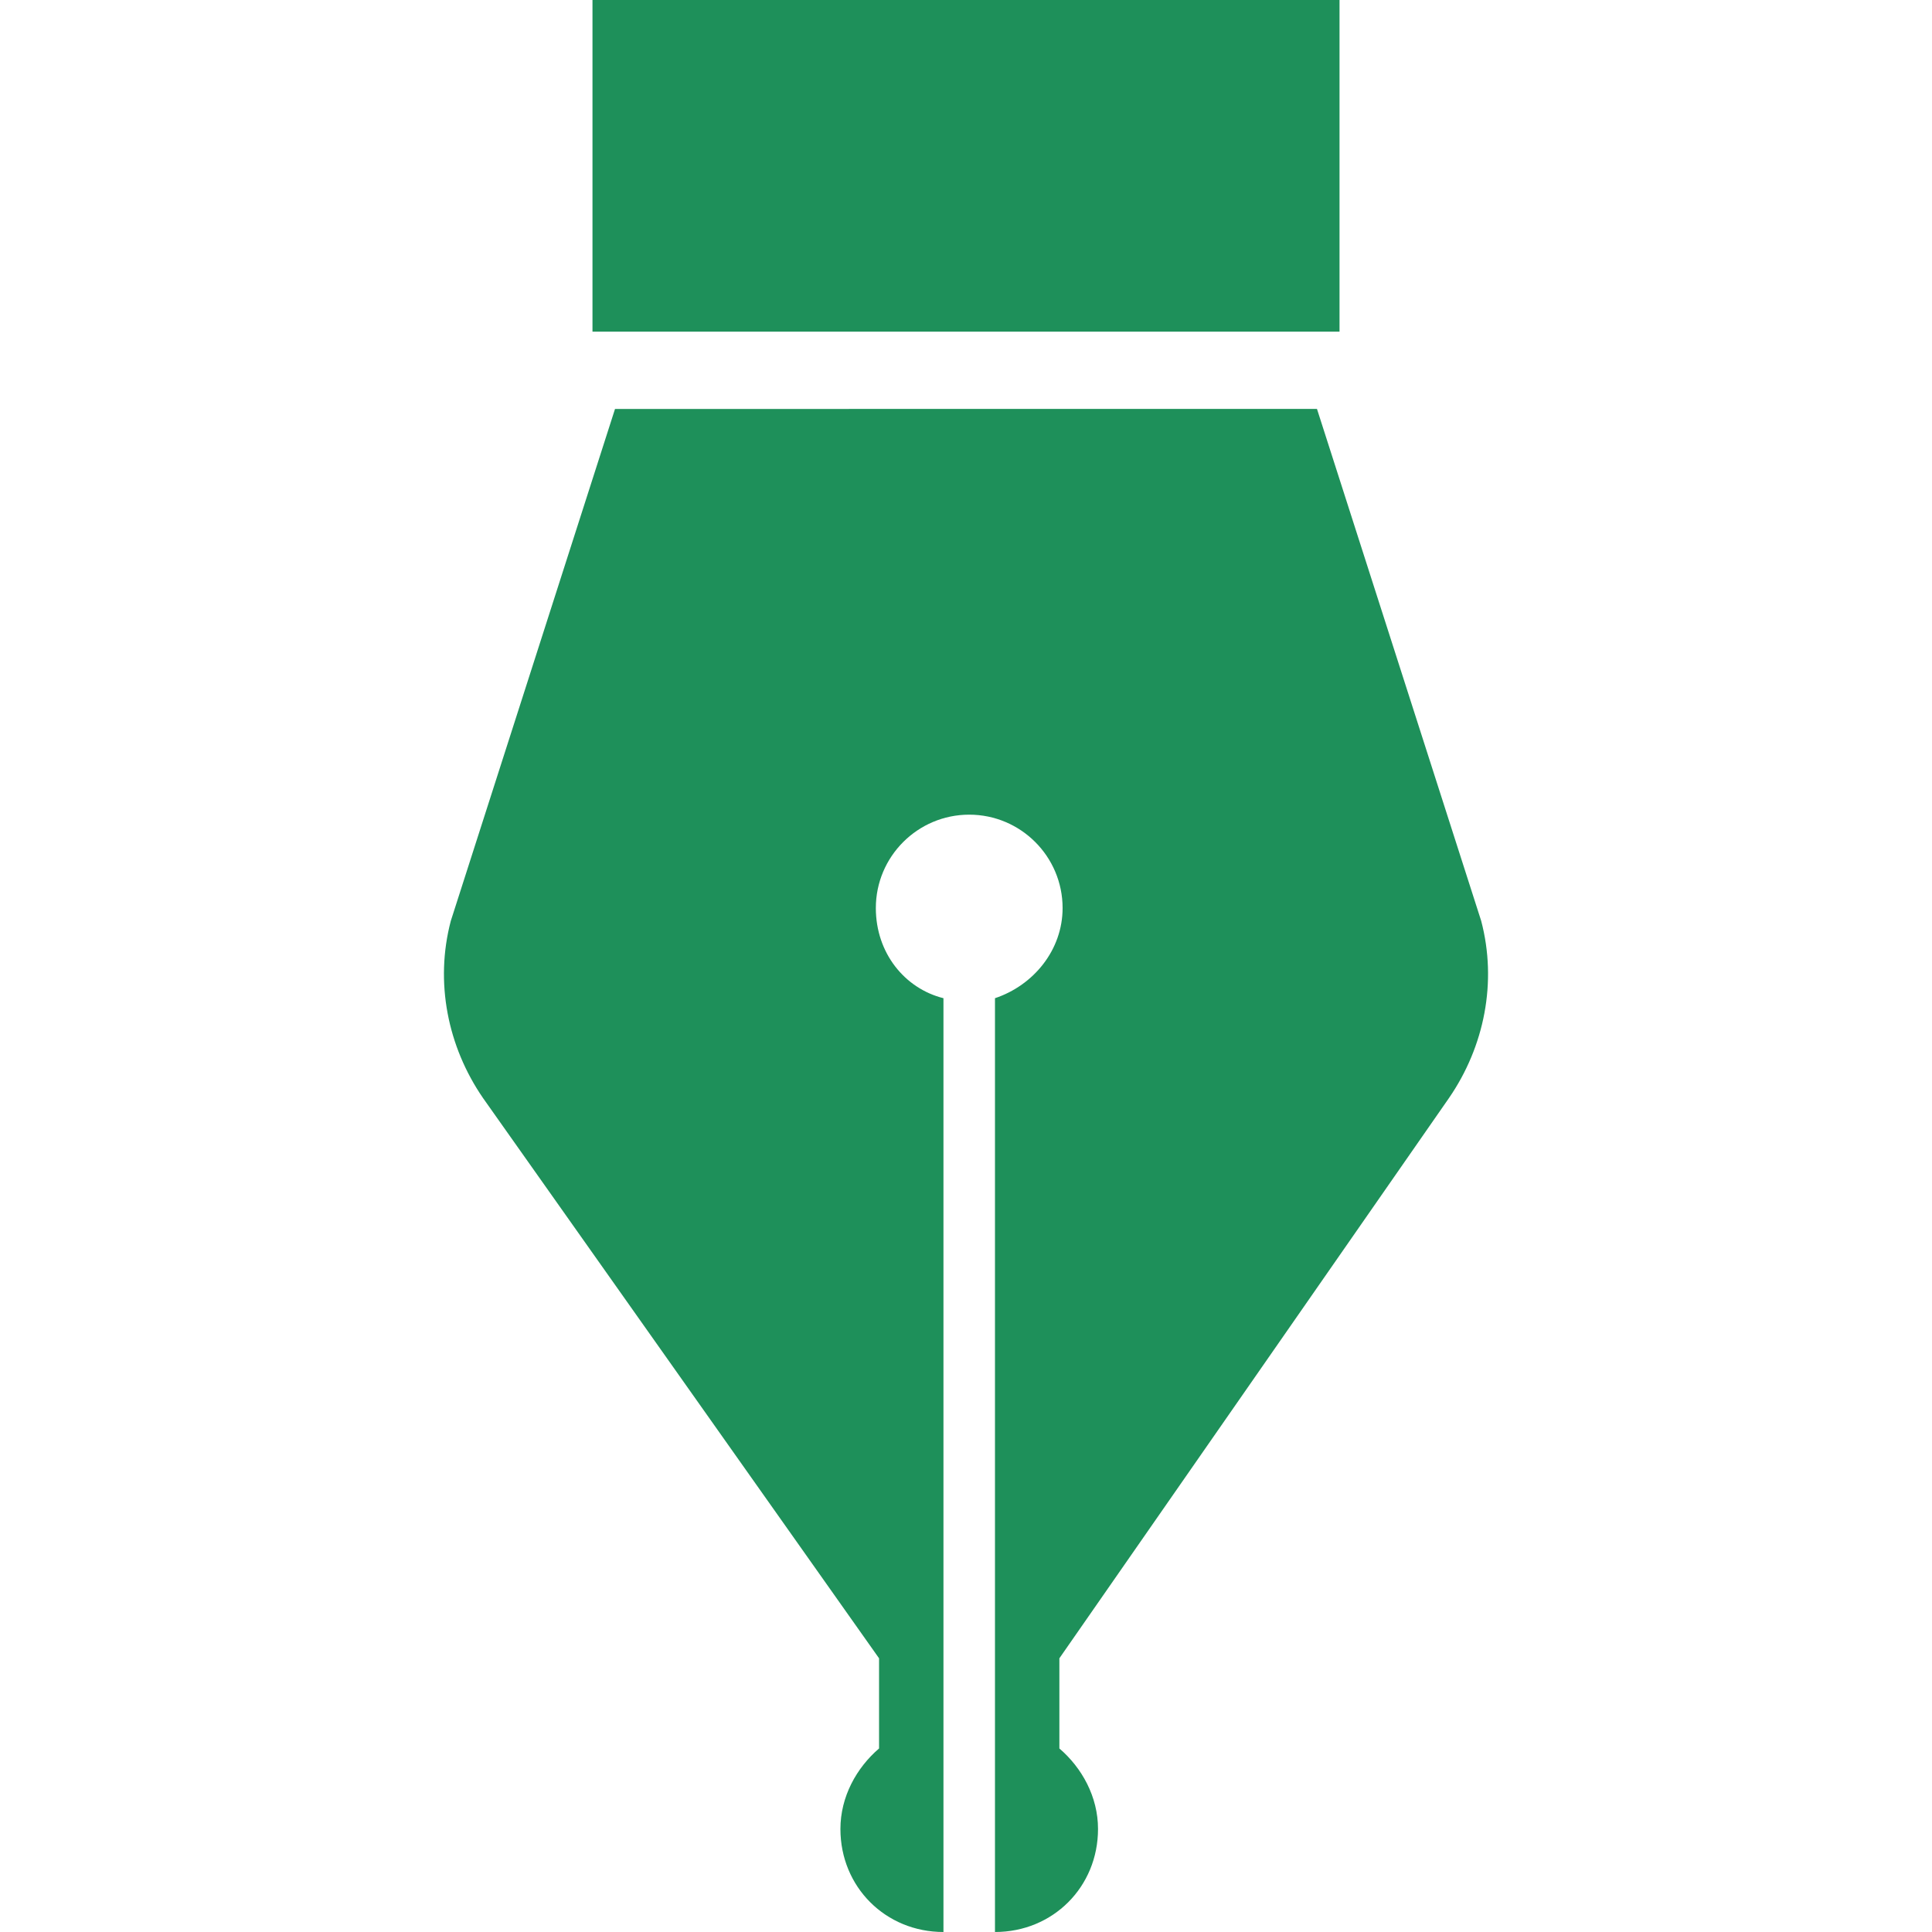
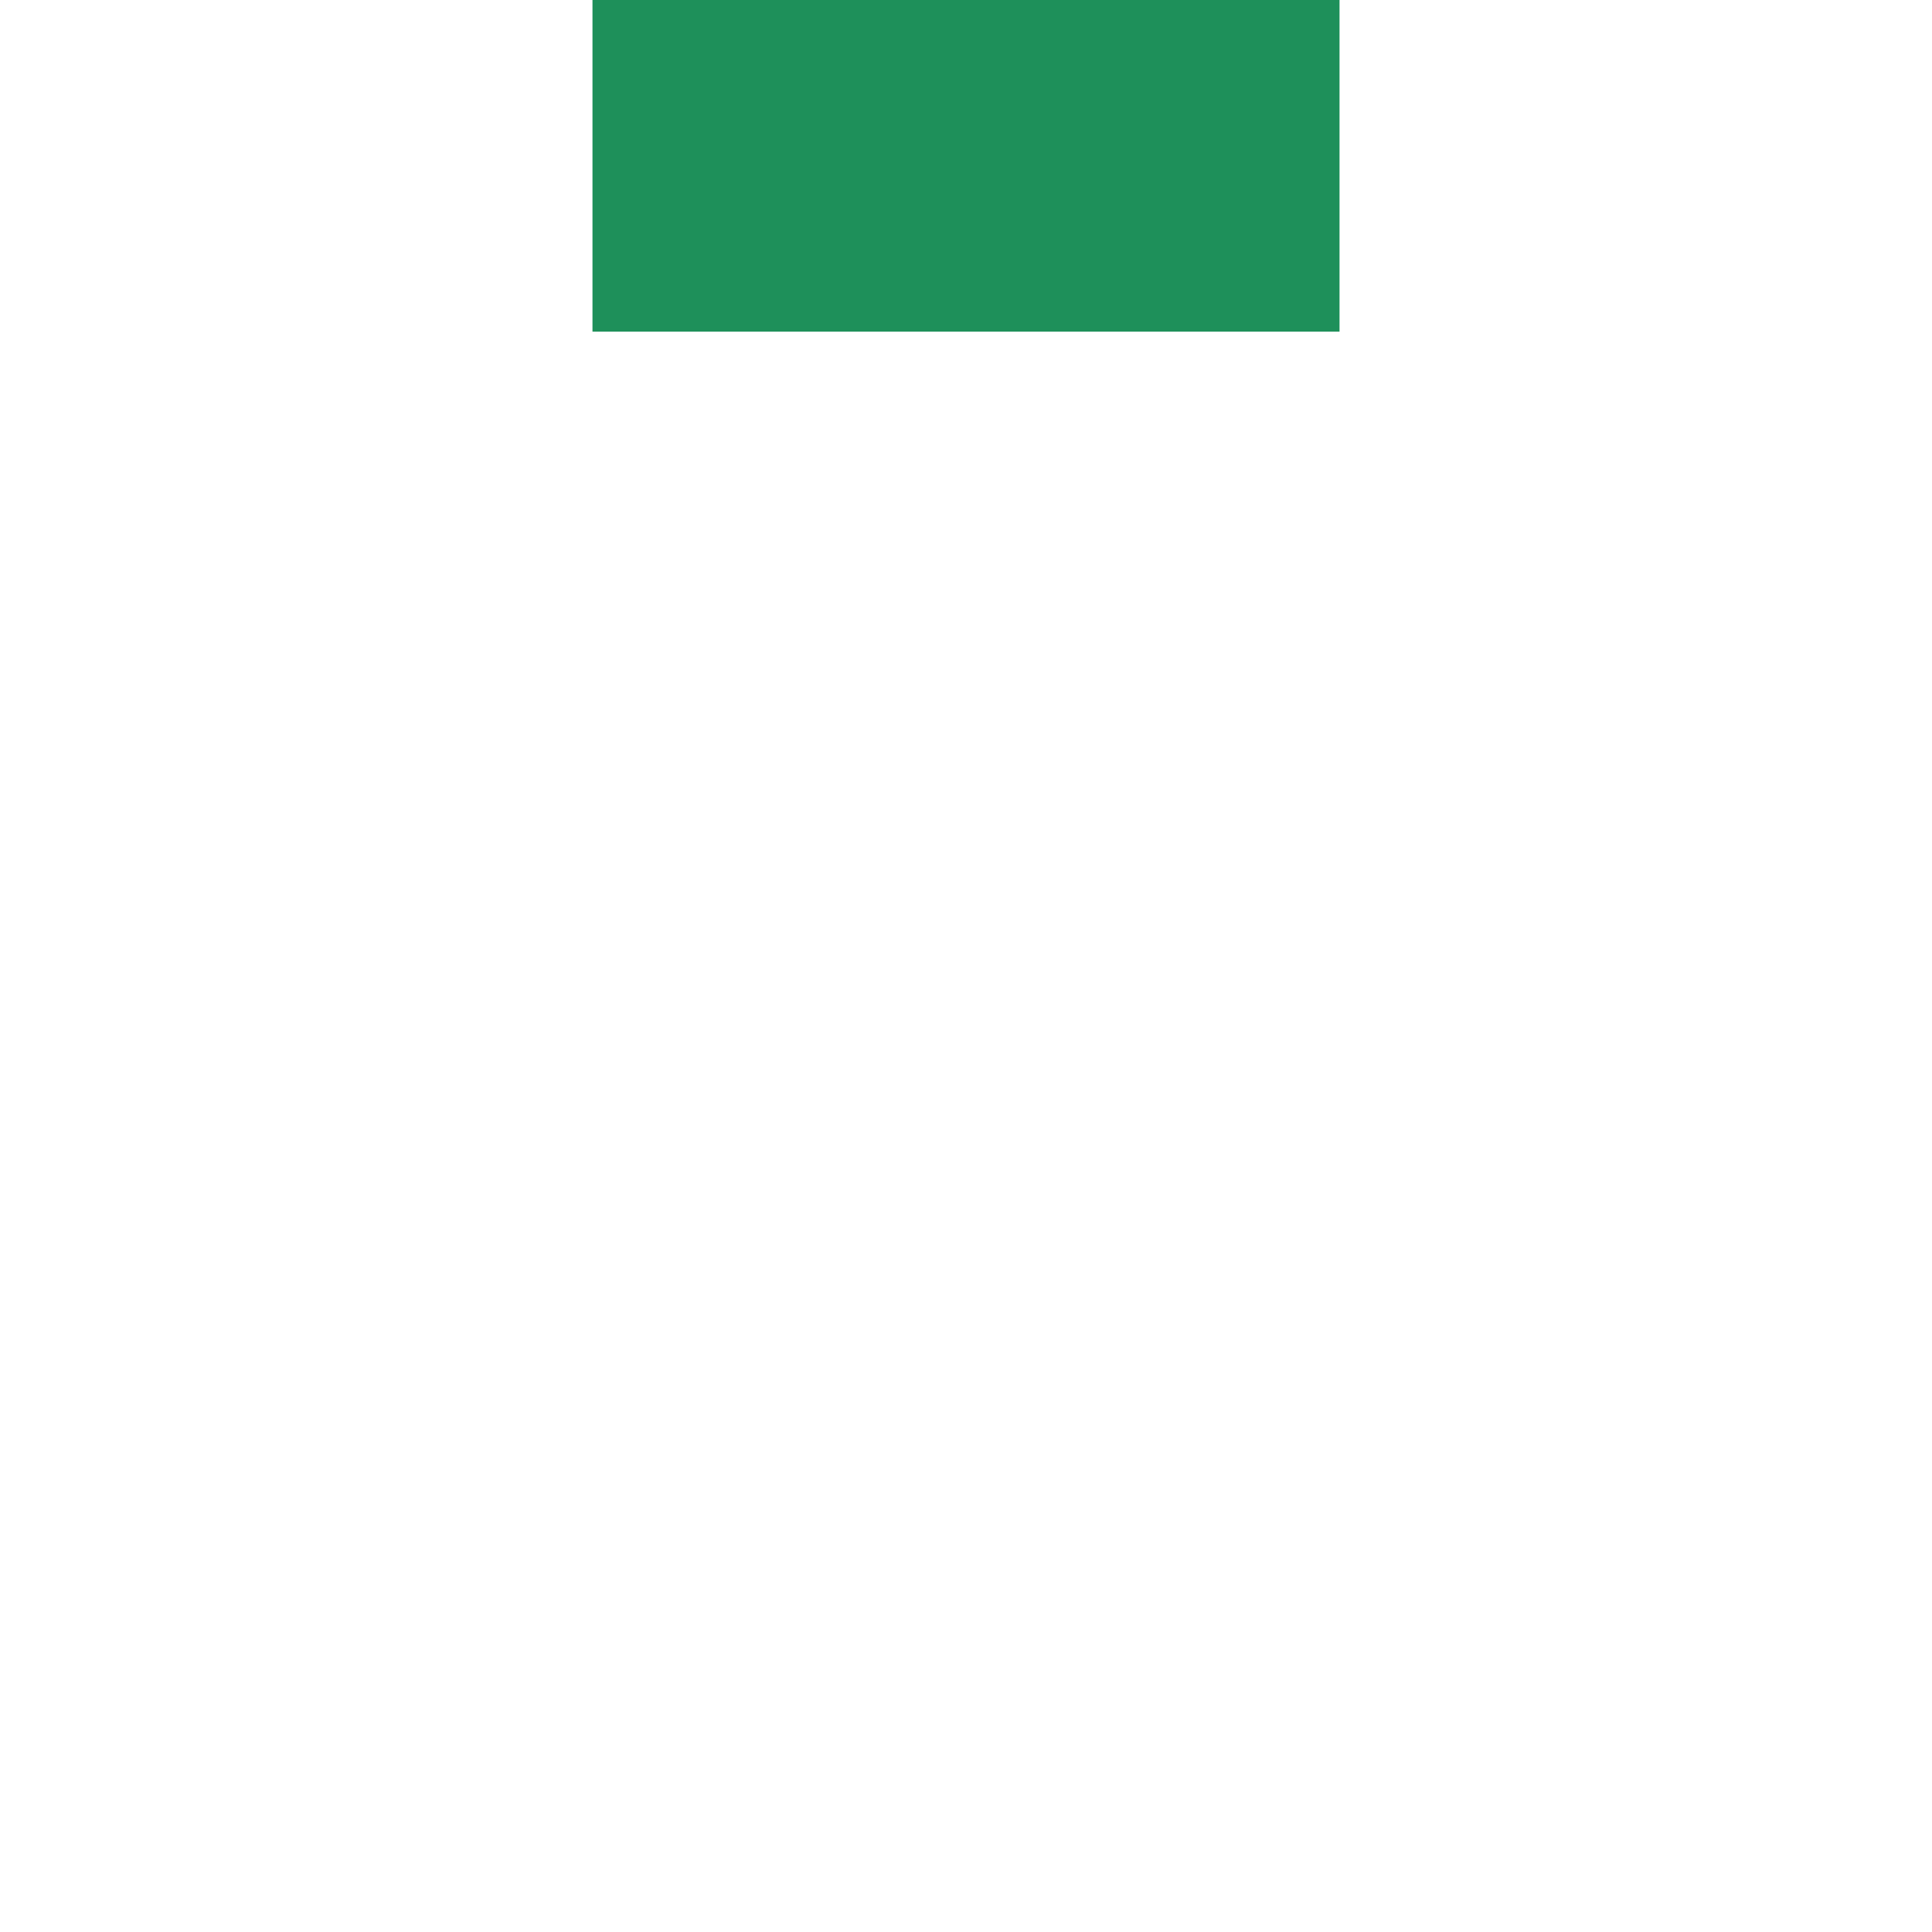
<svg xmlns="http://www.w3.org/2000/svg" version="1.1" id="レイヤー_1" x="0px" y="0px" viewBox="0 0 60 60" style="enable-background:new 0 0 60 60;" xml:space="preserve">
  <style type="text/css">
	.st0{fill:#1E905A;}
</style>
  <g>
-     <path class="st0" d="M45,34.1c1.1-1.6,1.5-3.6,1-5.5l-5.1-15.9H19.1L14,28.6c-0.5,1.9-0.1,3.9,1,5.5l12.3,17.4v2.8   c-0.7,0.6-1.2,1.5-1.2,2.5c0,1.8,1.4,3.2,3.2,3.2v-5.7v-0.7V31c-1.2-0.3-2.1-1.4-2.1-2.8c0-1.6,1.3-2.9,2.9-2.9   c1.6,0,2.9,1.3,2.9,2.9c0,1.3-0.9,2.4-2.1,2.8v22.6v0.7V60c1.8,0,3.2-1.4,3.2-3.2c0-1-0.5-1.9-1.2-2.5v-2.8L45,34.1z" />
    <rect x="18.4" class="st0" width="23.2" height="10.3" />
  </g>
</svg>